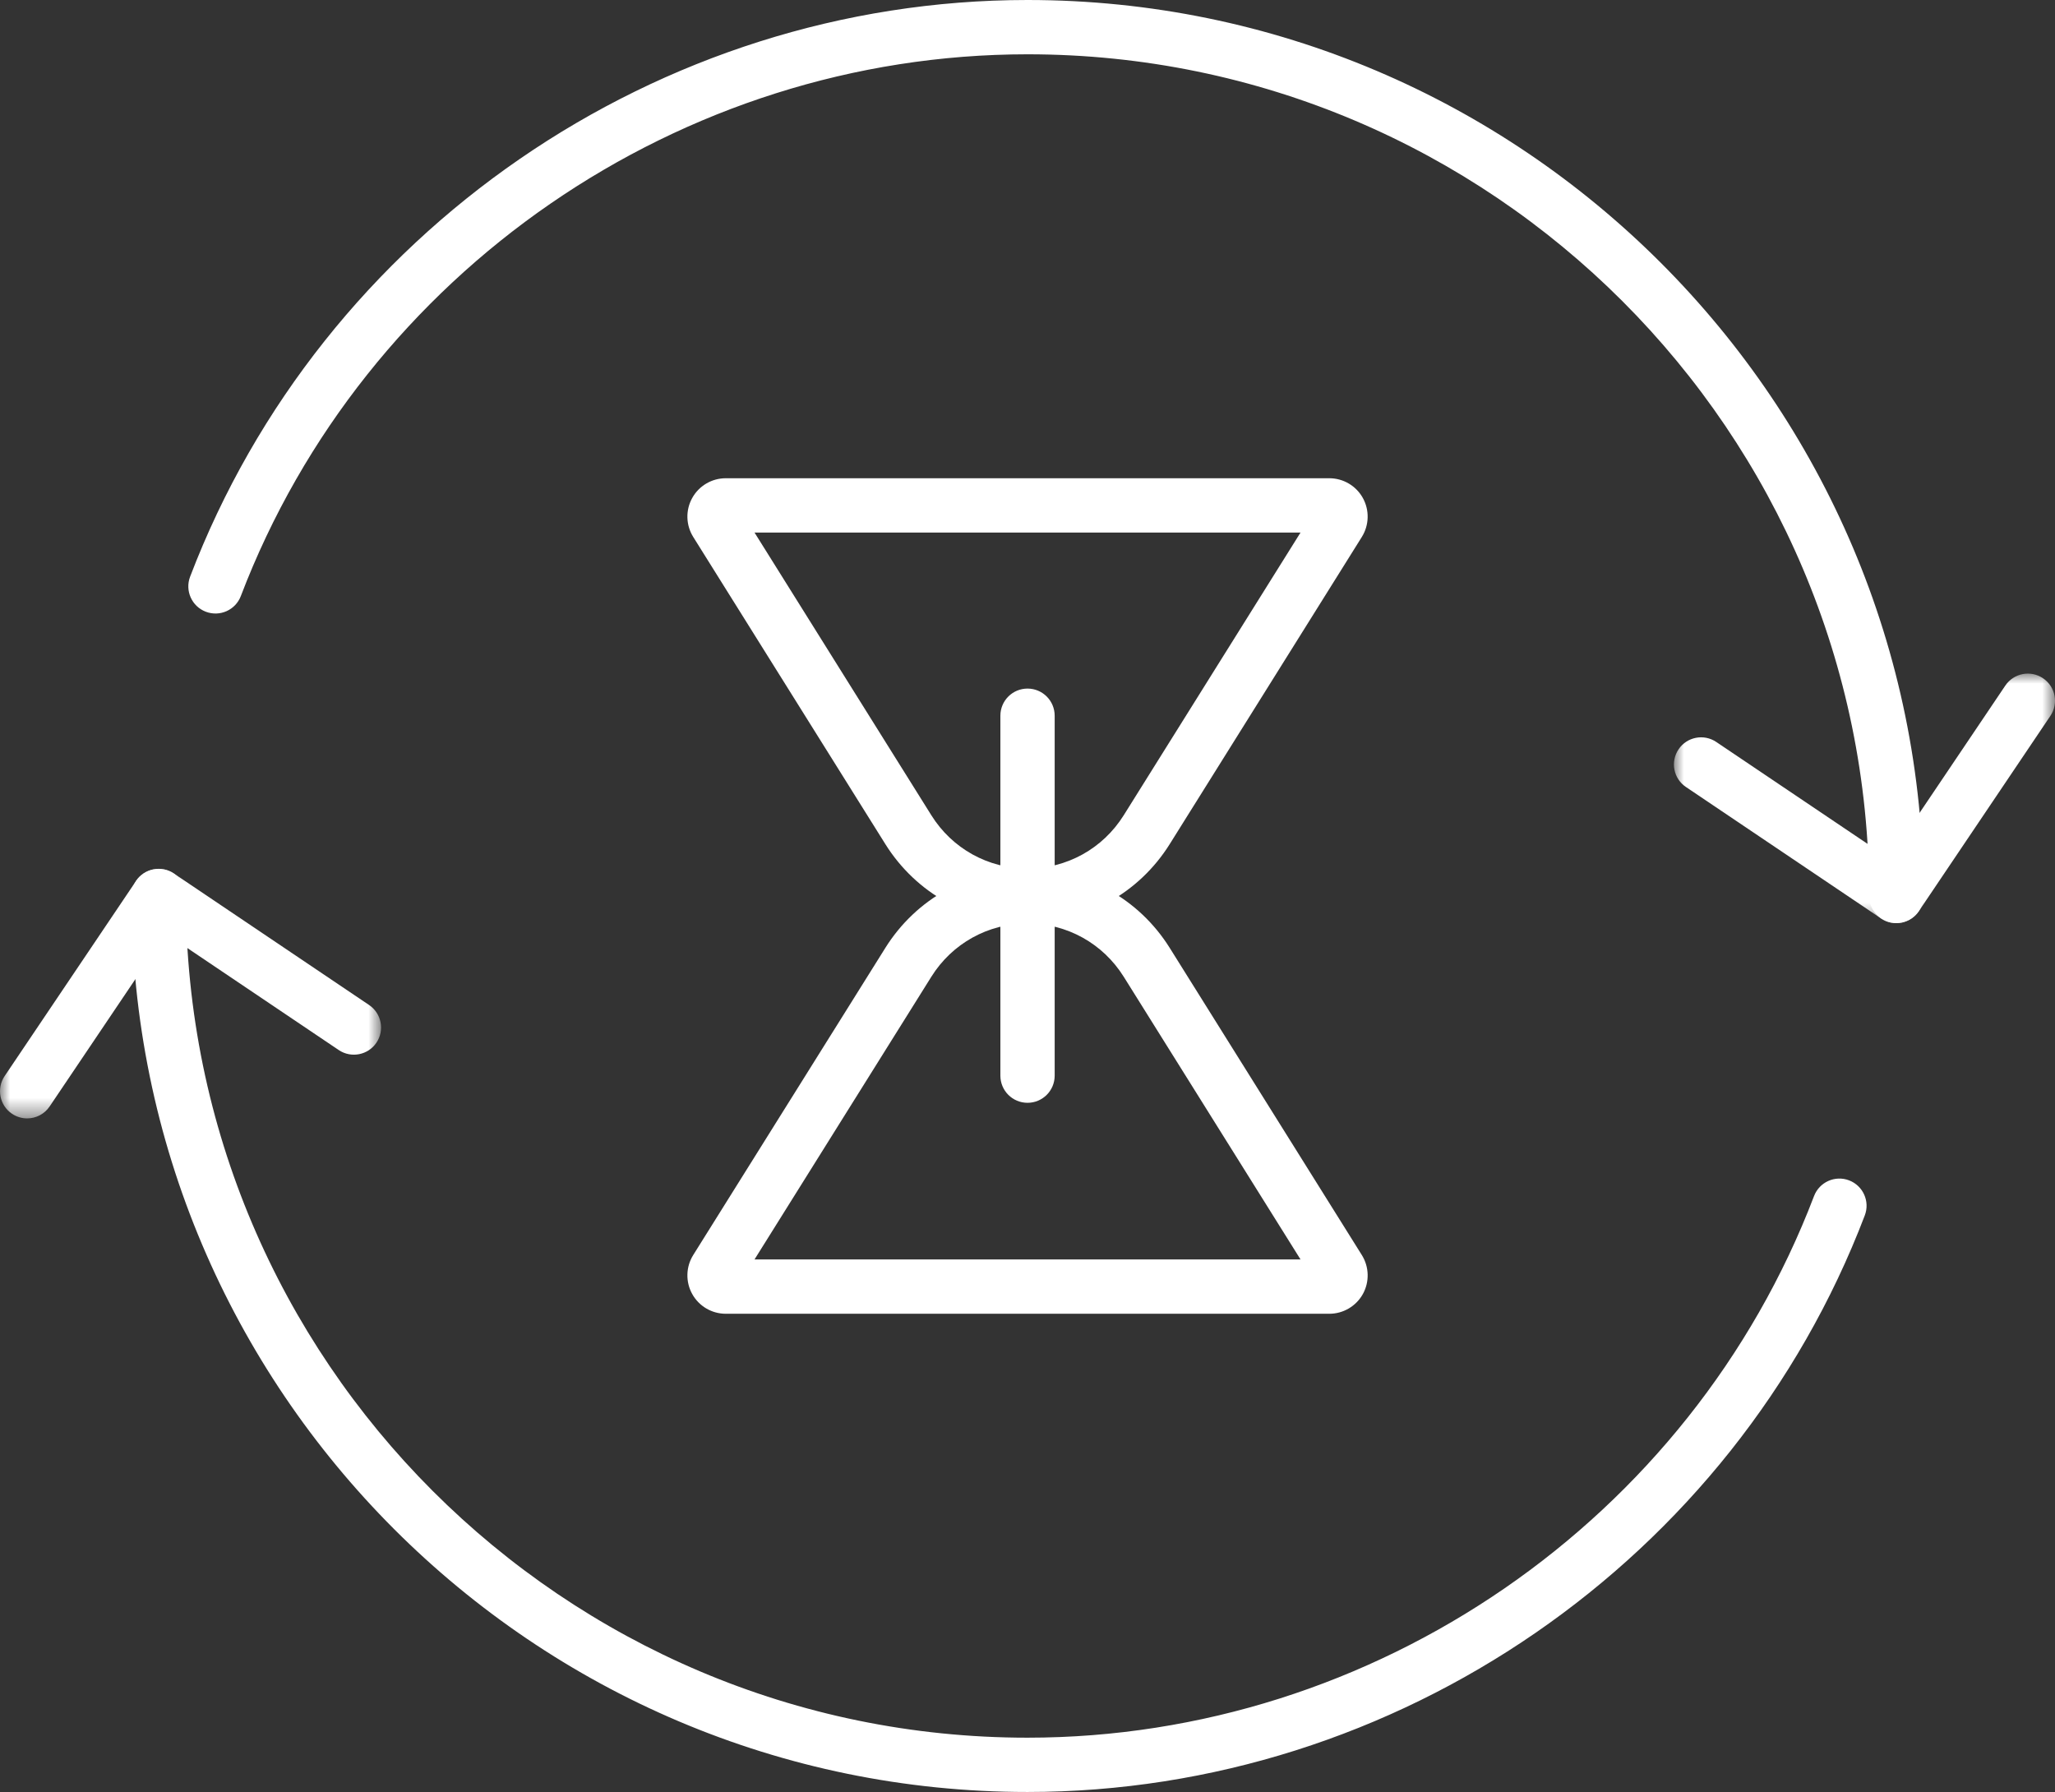
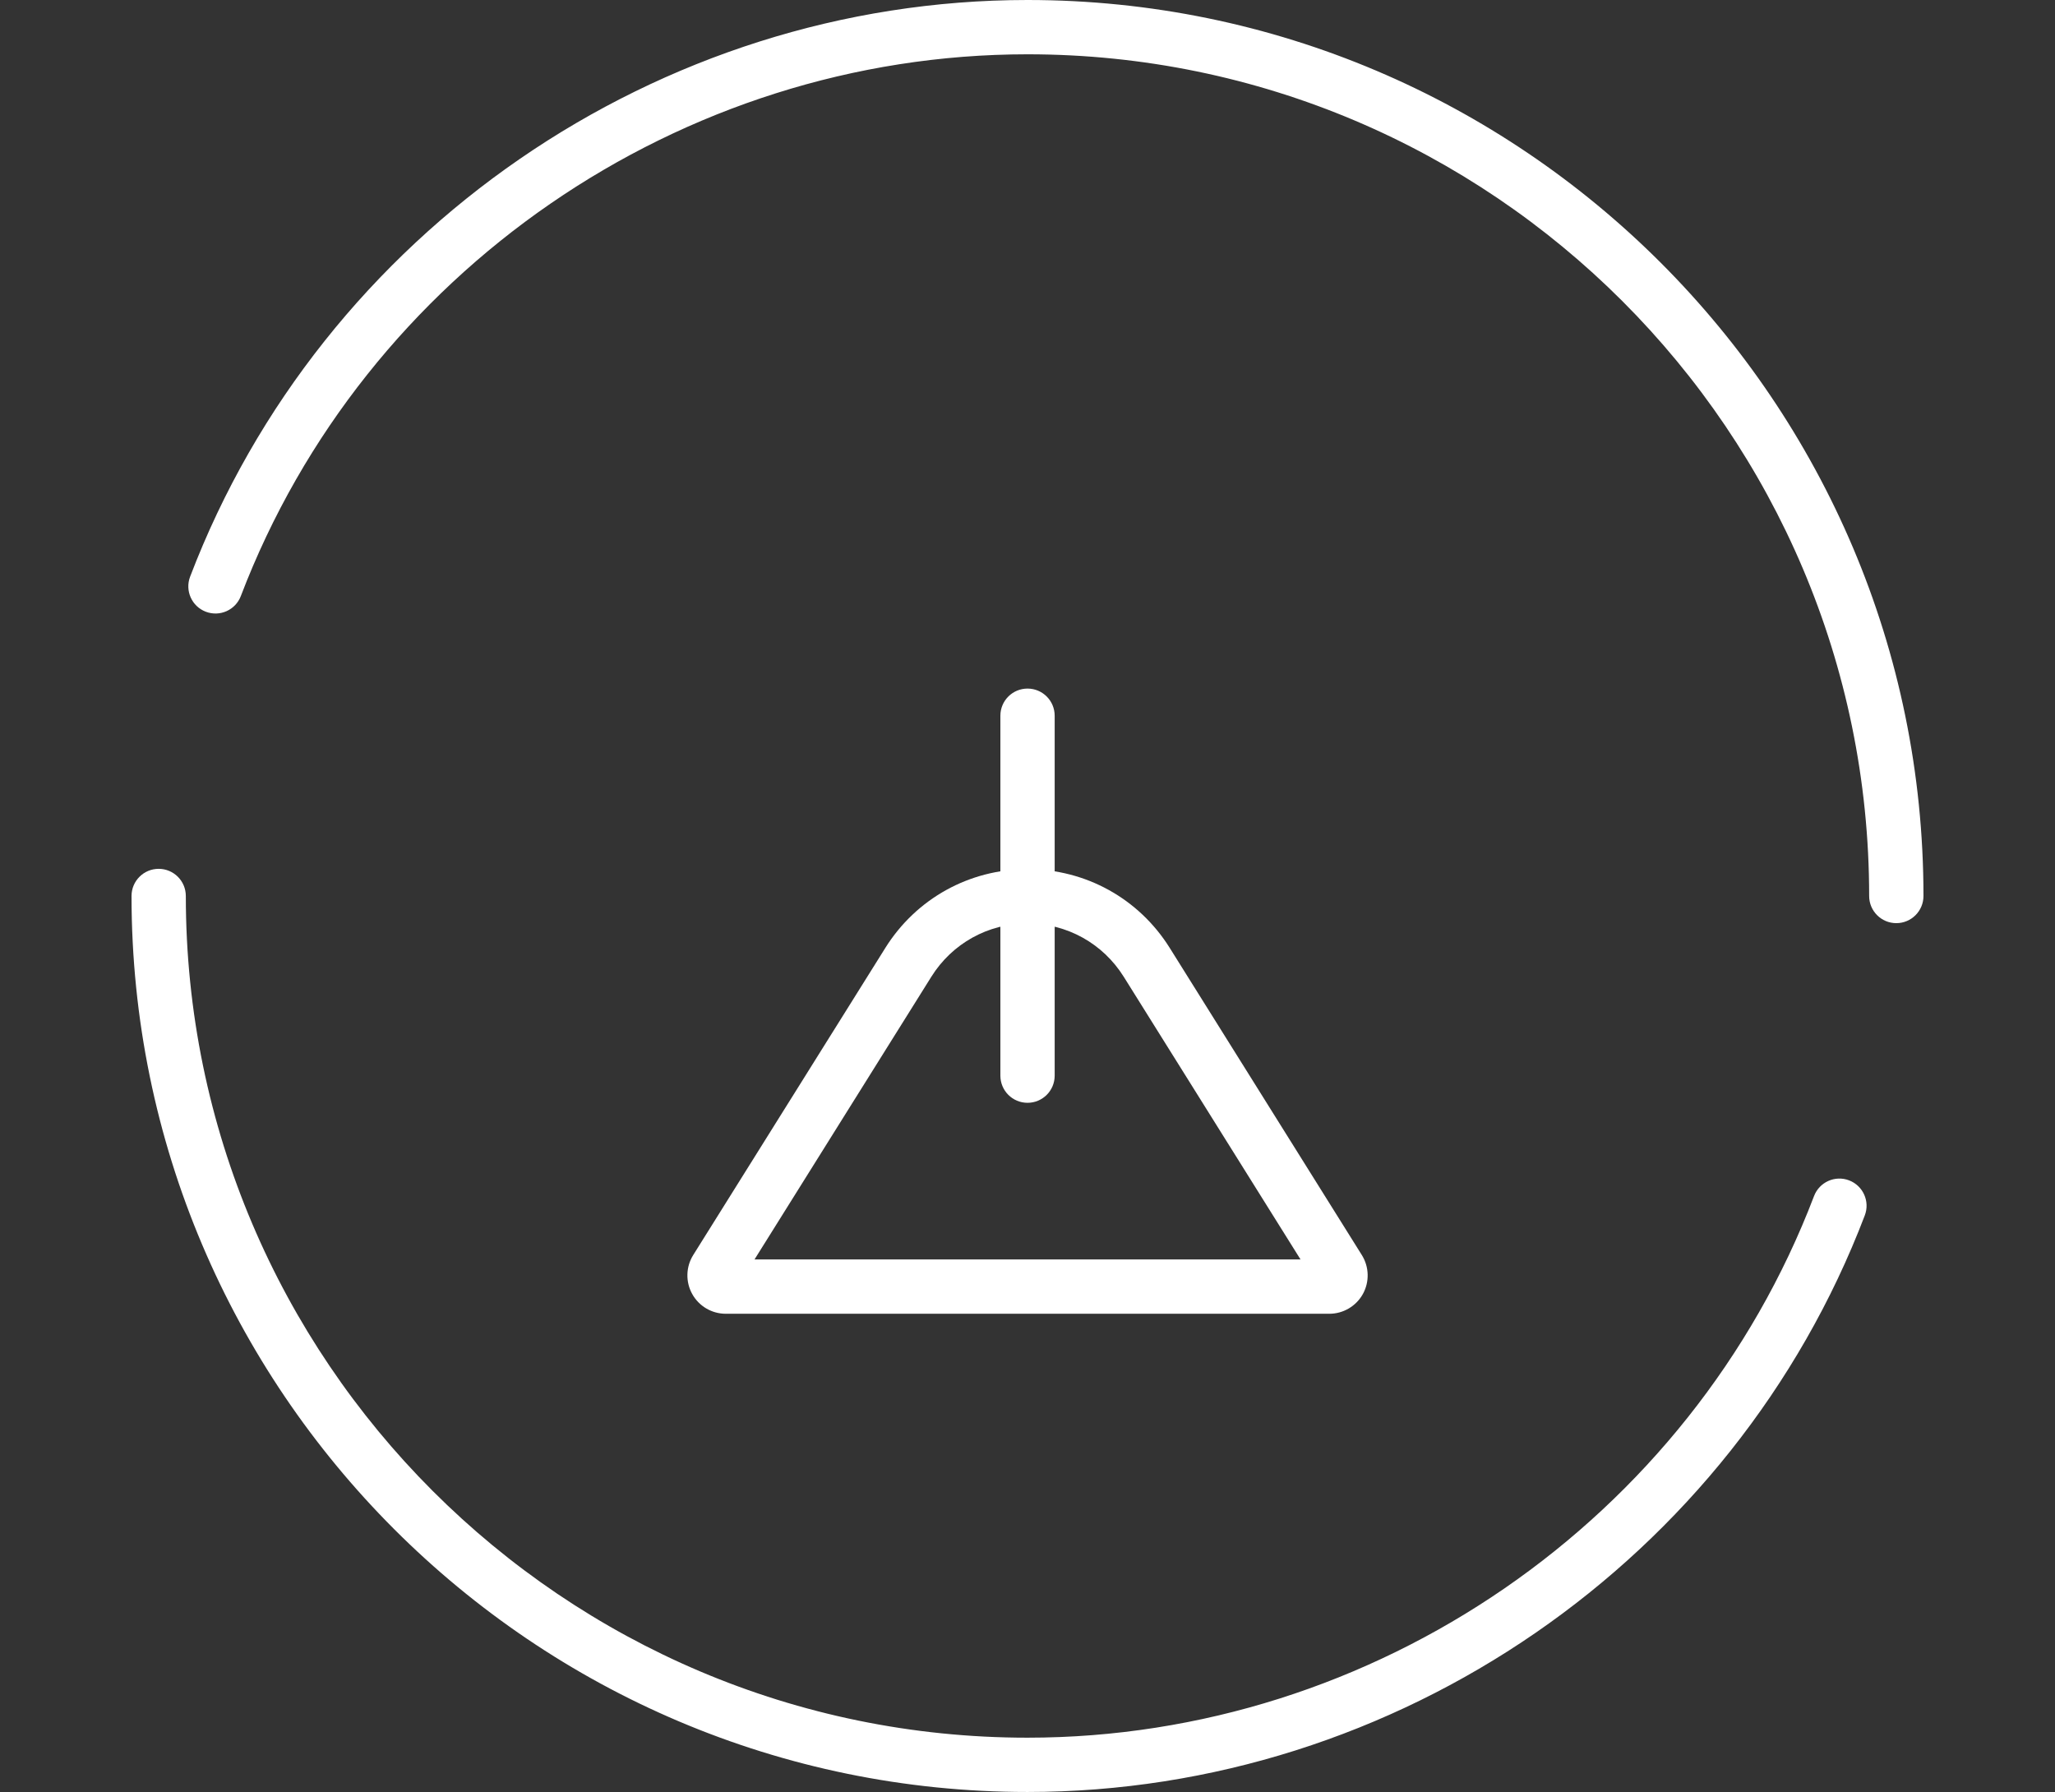
<svg xmlns="http://www.w3.org/2000/svg" xmlns:xlink="http://www.w3.org/1999/xlink" width="103.212px" height="90px" viewBox="0 0 103.212 90" version="1.1">
  <rect x="0" y="0" width="103.212" height="90" fill="#333333" stroke="none" />
  <title>Group 19</title>
  <defs>
-     <polygon id="path-1" points="0 0 19.139 0 19.139 12.534 0 12.534" />
-     <polygon id="path-3" points="0 0 19.139 0 19.139 12.533 0 12.533" />
-   </defs>
+     </defs>
  <g id="Desktop" stroke="none" stroke-width="1" fill="none" fill-rule="evenodd">
    <g id="03.ASSISTENZA" transform="translate(-179, -2489.75)">
      <g id="Group-19" transform="translate(179, 2489.75)">
        <path d="M51.606,90 C26.793,90 6.606,69.813 6.606,45 C6.606,44.247 7.216,43.636 7.969,43.636 C8.723,43.636 9.333,44.247 9.333,45 C9.333,68.309 28.297,87.273 51.606,87.273 C69.029,87.273 84.905,76.341 91.11,60.07 C91.379,59.367 92.166,59.013 92.87,59.282 C93.574,59.551 93.927,60.339 93.659,61.042 C87.052,78.363 70.153,90 51.606,90" id="Fill-1" fill="#FFFFFF" />
        <path d="M95.242,46.364 C94.489,46.364 93.878,45.753 93.878,45 C93.878,21.691 74.915,2.727 51.606,2.727 C34.184,2.727 18.306,13.661 12.096,29.935 C11.828,30.639 11.043,30.992 10.336,30.723 C9.632,30.454 9.28,29.667 9.548,28.963 C16.159,11.639 33.061,0 51.606,0 C76.418,0 96.606,20.187 96.606,45 C96.606,45.753 95.995,46.364 95.242,46.364" id="Fill-3" fill="#FFFFFF" />
        <g id="Group-7" transform="translate(0, 43.636)">
          <mask id="mask-2" fill="white">
            <use xlink:href="#path-1" />
          </mask>
          <g id="Clip-6" />
          <path d="M1.363,12.534 C1.101,12.534 0.835,12.458 0.602,12.301 C-0.023,11.88 -0.188,11.033 0.233,10.408 L6.838,0.602 C7.04,0.302 7.353,0.095 7.708,0.026 C8.065,-0.045 8.432,0.031 8.731,0.233 L18.537,6.839 C19.162,7.26 19.327,8.107 18.906,8.732 C18.486,9.356 17.637,9.522 17.013,9.101 L8.338,3.257 L2.494,11.932 C2.232,12.323 1.801,12.534 1.363,12.534" id="Fill-5" fill="#FFFFFF" mask="url(#mask-2)" />
        </g>
        <g id="Group-10" transform="translate(84.073, 33.831)">
          <mask id="mask-4" fill="white">
            <use xlink:href="#path-3" />
          </mask>
          <g id="Clip-9" />
          <path d="M11.168,12.533 C10.906,12.533 10.641,12.458 10.407,12.3 L0.602,5.694 C-0.023,5.274 -0.188,4.427 0.233,3.802 C0.653,3.177 1.502,3.012 2.126,3.433 L10.8,9.276 L16.644,0.601 C17.066,-0.023 17.913,-0.188 18.537,0.233 C19.162,0.654 19.327,1.501 18.906,2.125 L12.3,11.931 C12.037,12.322 11.607,12.533 11.168,12.533" id="Fill-8" fill="#FFFFFF" mask="url(#mask-4)" />
        </g>
-         <path d="M37.895,26.746 L46.776,40.945 C47.824,42.621 49.63,43.622 51.607,43.622 C53.584,43.622 55.39,42.621 56.439,40.945 L65.319,26.746 L37.895,26.746 Z M51.607,46.349 L51.607,46.349 C48.684,46.349 46.014,44.869 44.464,42.391 L34.817,26.967 C34.446,26.373 34.426,25.624 34.766,25.012 C35.105,24.399 35.75,24.019 36.451,24.019 L66.765,24.019 C67.465,24.019 68.11,24.399 68.449,25.011 C68.788,25.624 68.769,26.373 68.398,26.967 L58.751,42.391 C57.201,44.869 54.531,46.349 51.607,46.349 L51.607,46.349 Z" id="Fill-11" fill="#FFFFFF" />
        <path d="M37.895,63.255 L65.319,63.255 L56.439,49.056 C55.39,47.38 53.584,46.379 51.608,46.379 C49.631,46.379 47.824,47.38 46.776,49.056 L37.895,63.255 Z M66.765,65.982 L36.45,65.982 C35.75,65.982 35.105,65.602 34.766,64.989 C34.426,64.377 34.446,63.628 34.816,63.034 L44.464,47.61 C46.014,45.132 48.684,43.652 51.607,43.652 C54.53,43.652 57.201,45.131 58.751,47.61 L68.398,63.034 C68.769,63.628 68.789,64.377 68.45,64.99 C68.11,65.602 67.464,65.982 66.765,65.982 L66.765,65.982 Z" id="Fill-13" fill="#FFFFFF" />
        <path d="M51.607,46.349 C50.854,46.349 50.244,45.738 50.244,44.985 L50.244,35.946 C50.244,35.193 50.854,34.583 51.607,34.583 C52.361,34.583 52.971,35.193 52.971,35.946 L52.971,44.985 C52.971,45.738 52.361,46.349 51.607,46.349" id="Fill-15" fill="#FFFFFF" />
        <path d="M51.607,55.387 C50.854,55.387 50.244,54.777 50.244,54.024 L50.244,44.985 C50.244,44.232 50.854,43.621 51.607,43.621 C52.361,43.621 52.971,44.232 52.971,44.985 L52.971,54.024 C52.971,54.777 52.361,55.387 51.607,55.387" id="Fill-17" fill="#FFFFFF" />
      </g>
    </g>
  </g>
</svg>